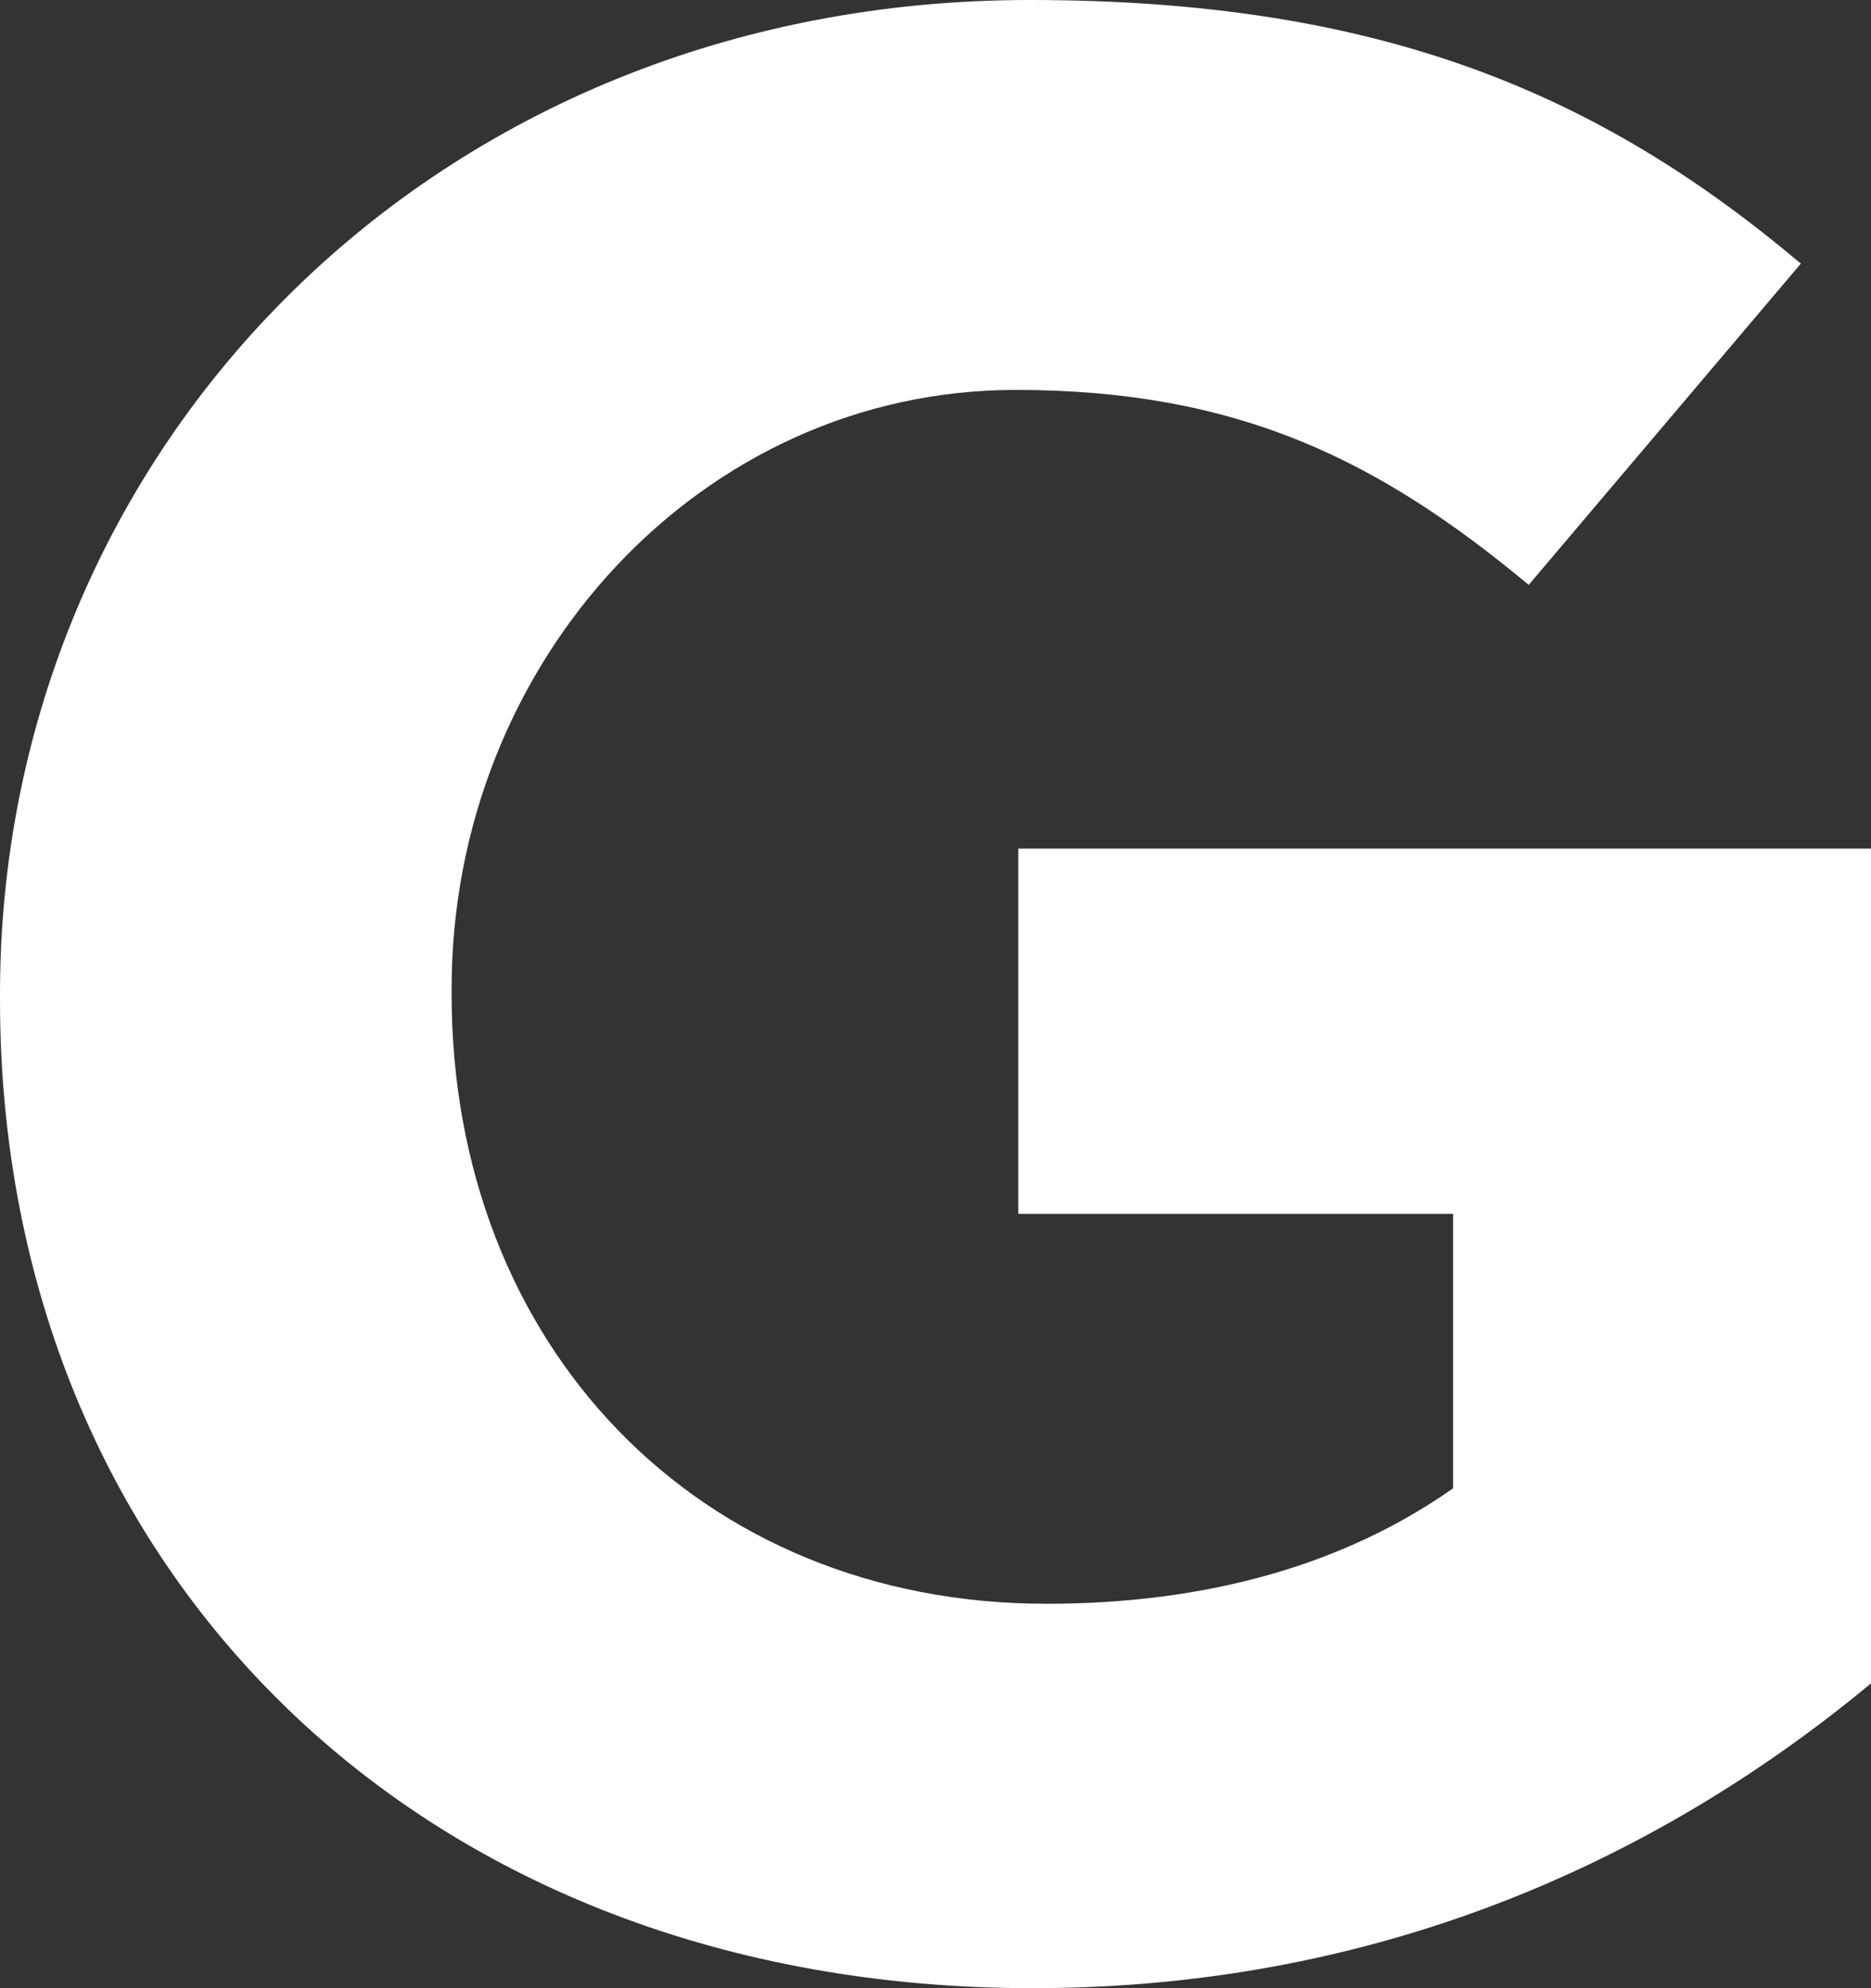
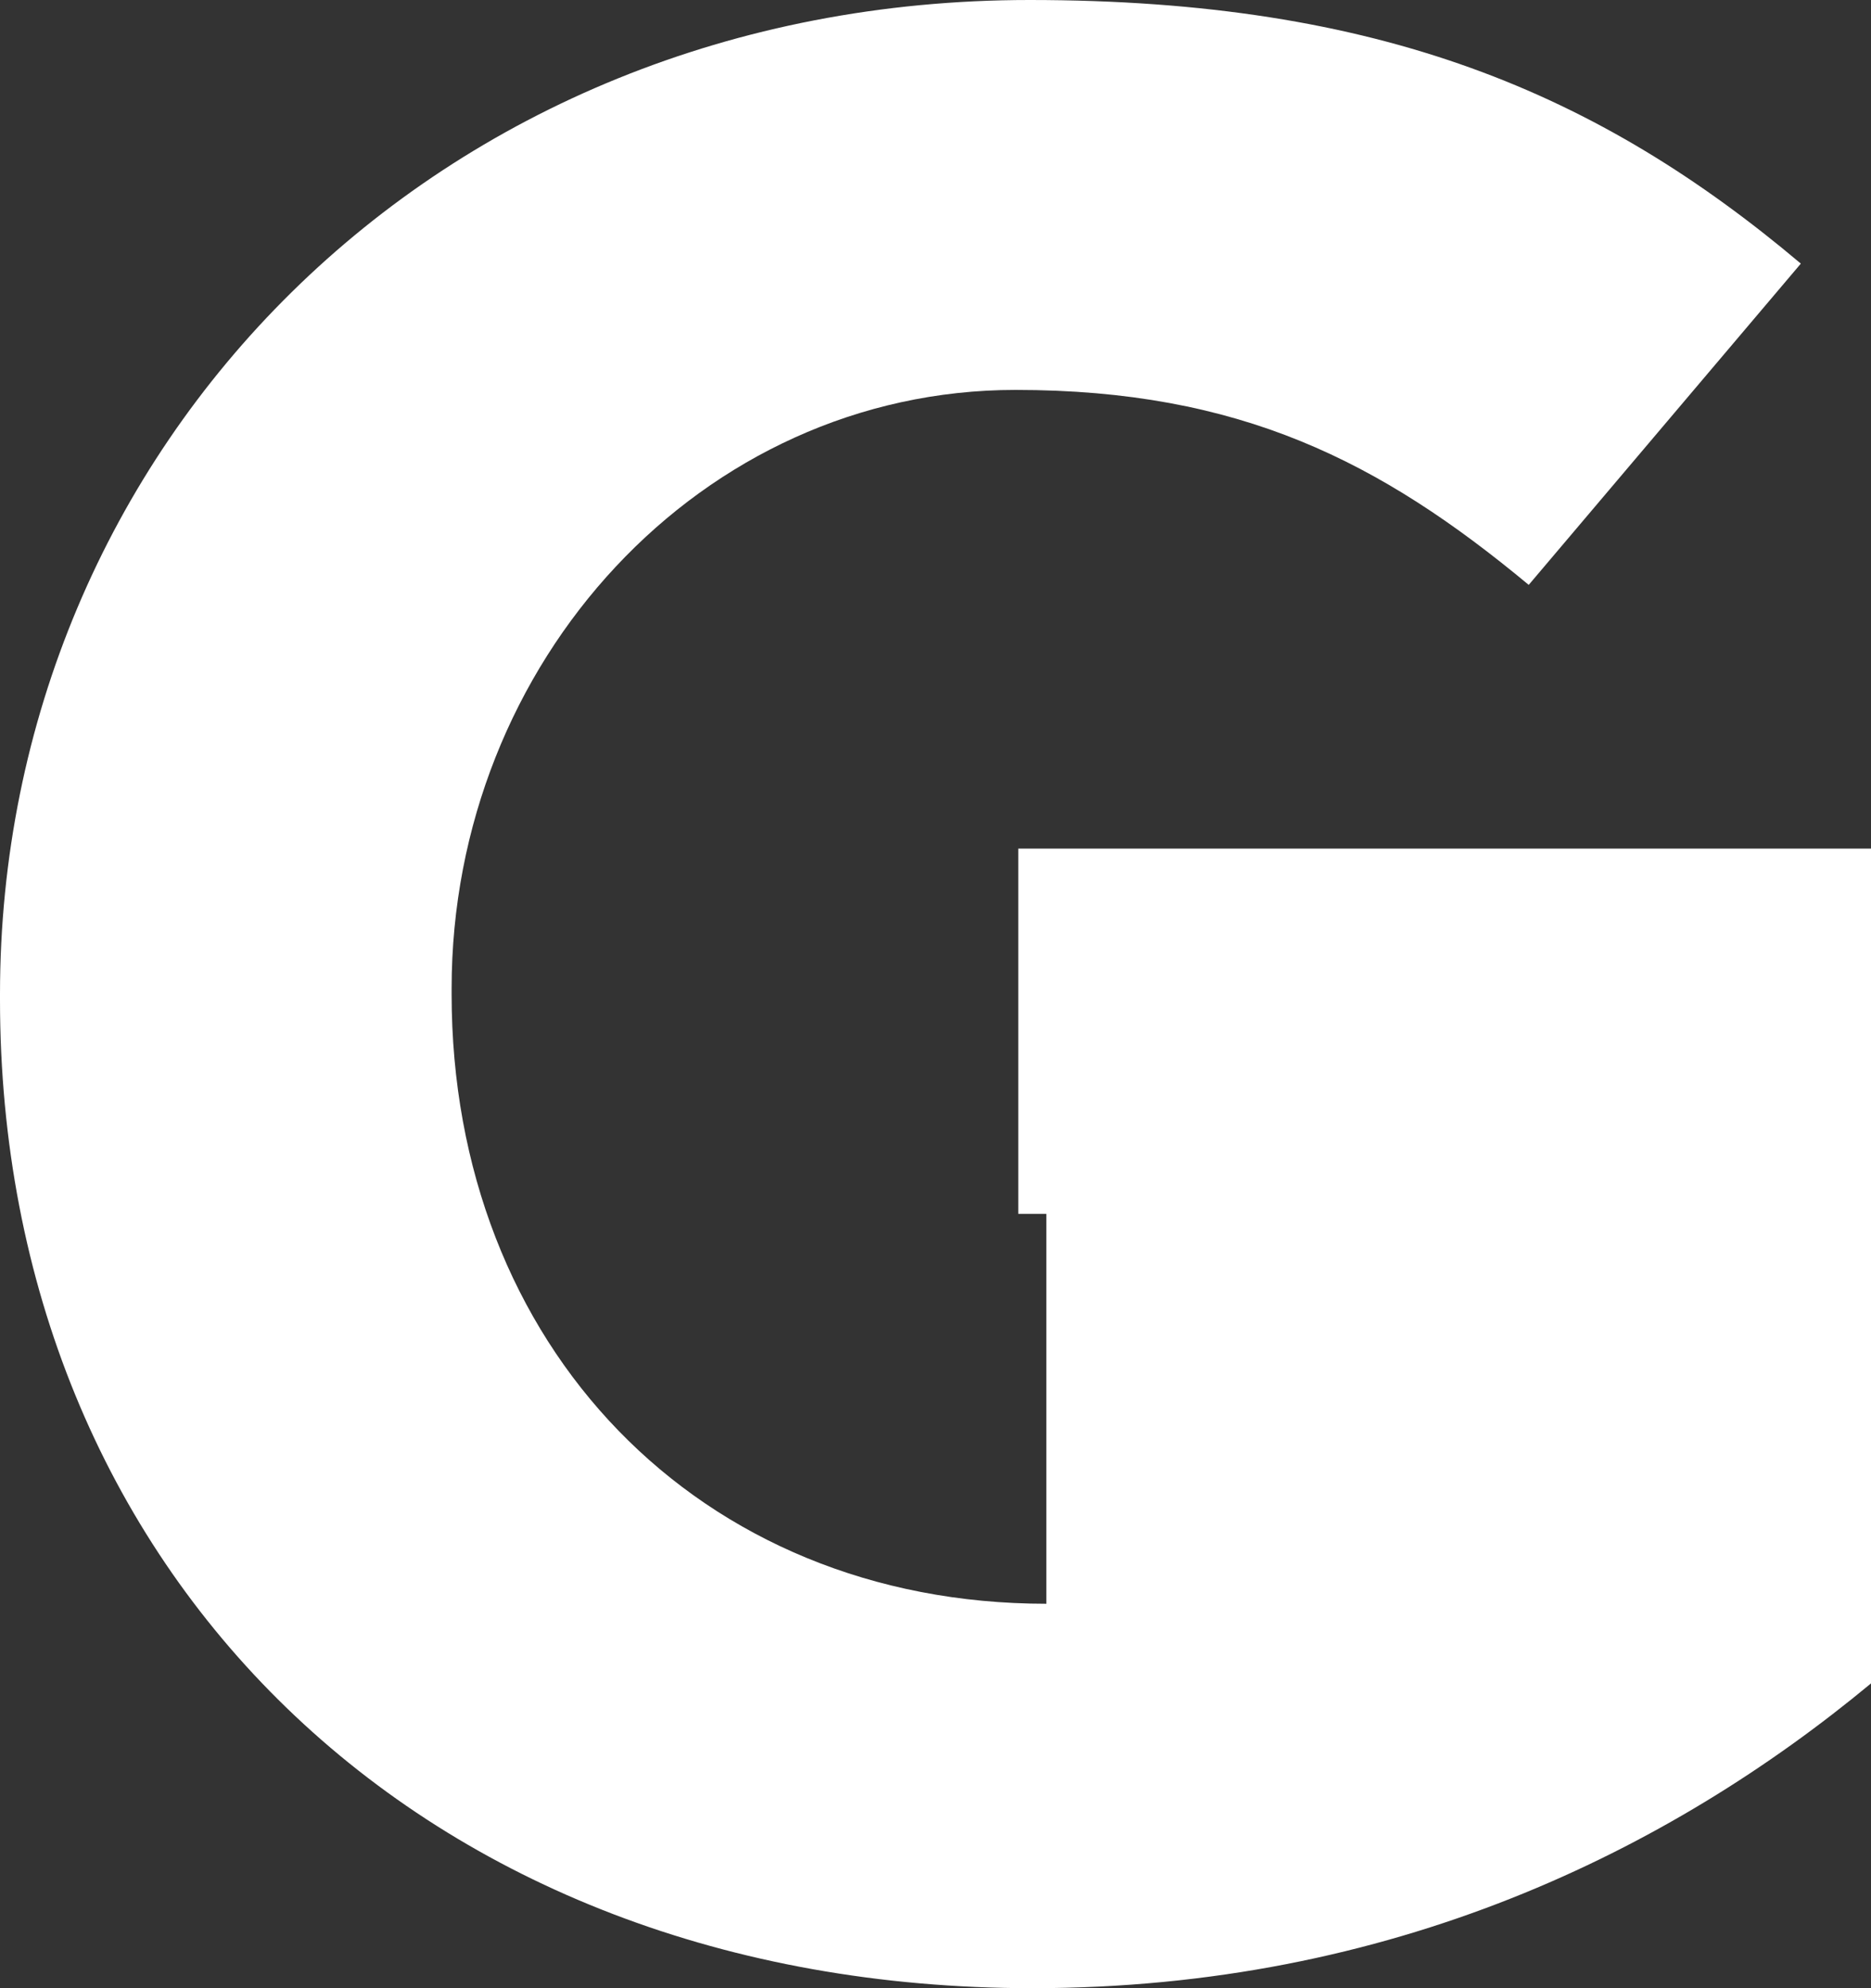
<svg xmlns="http://www.w3.org/2000/svg" width="16" height="17" viewBox="0 0 16 17" fill="none">
  <rect x="0" y="0" width="16" height="17" fill="#333333" stroke="none" />
-   <path d="M8.828 17C3.598 17 0 13.431 0 8.547V8.5C0 3.827 3.718 0 8.804 0C11.802 0 13.673 0.798 15.4 2.254L13.073 5.001C11.802 3.945 10.603 3.334 8.684 3.334C5.997 3.334 3.862 5.659 3.862 8.453V8.5C3.862 11.505 5.973 13.713 8.948 13.713C10.315 13.713 11.49 13.384 12.426 12.726V10.379H8.708V7.256H16V14.394C14.273 15.826 11.898 17 8.828 17Z" fill="white" />
+   <path d="M8.828 17C3.598 17 0 13.431 0 8.547V8.5C0 3.827 3.718 0 8.804 0C11.802 0 13.673 0.798 15.4 2.254L13.073 5.001C11.802 3.945 10.603 3.334 8.684 3.334C5.997 3.334 3.862 5.659 3.862 8.453V8.5C3.862 11.505 5.973 13.713 8.948 13.713V10.379H8.708V7.256H16V14.394C14.273 15.826 11.898 17 8.828 17Z" fill="white" />
</svg>